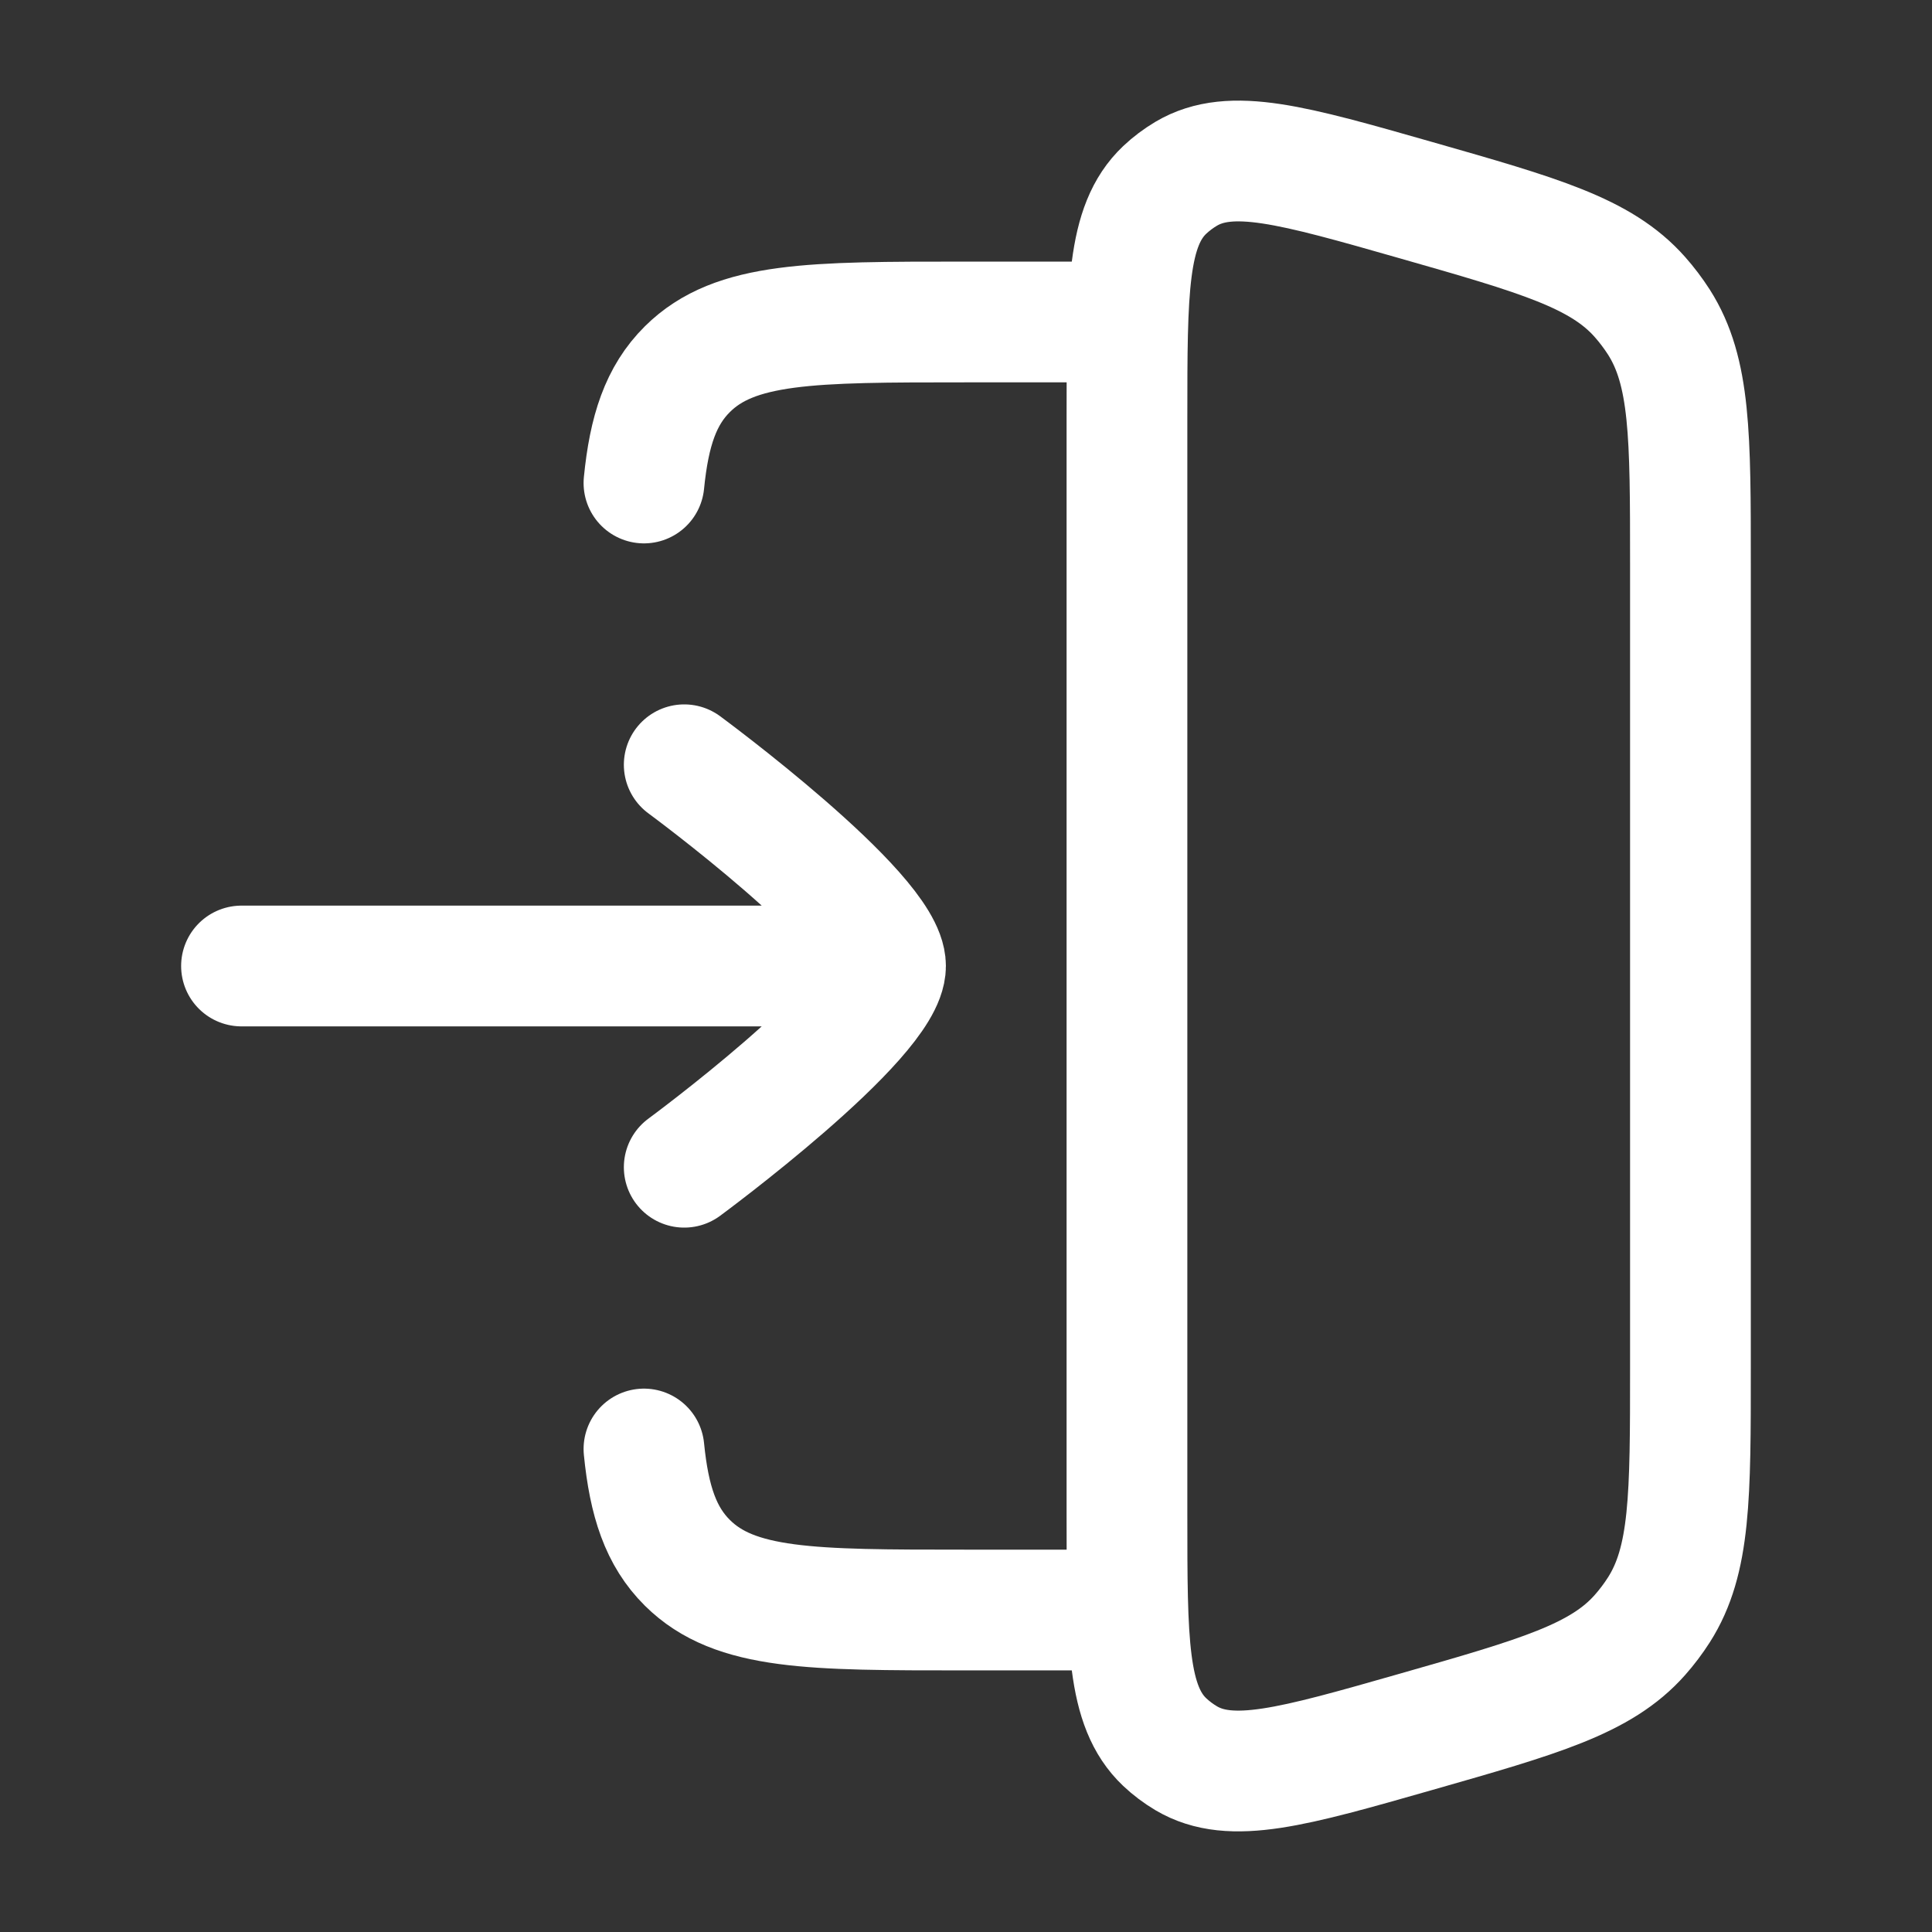
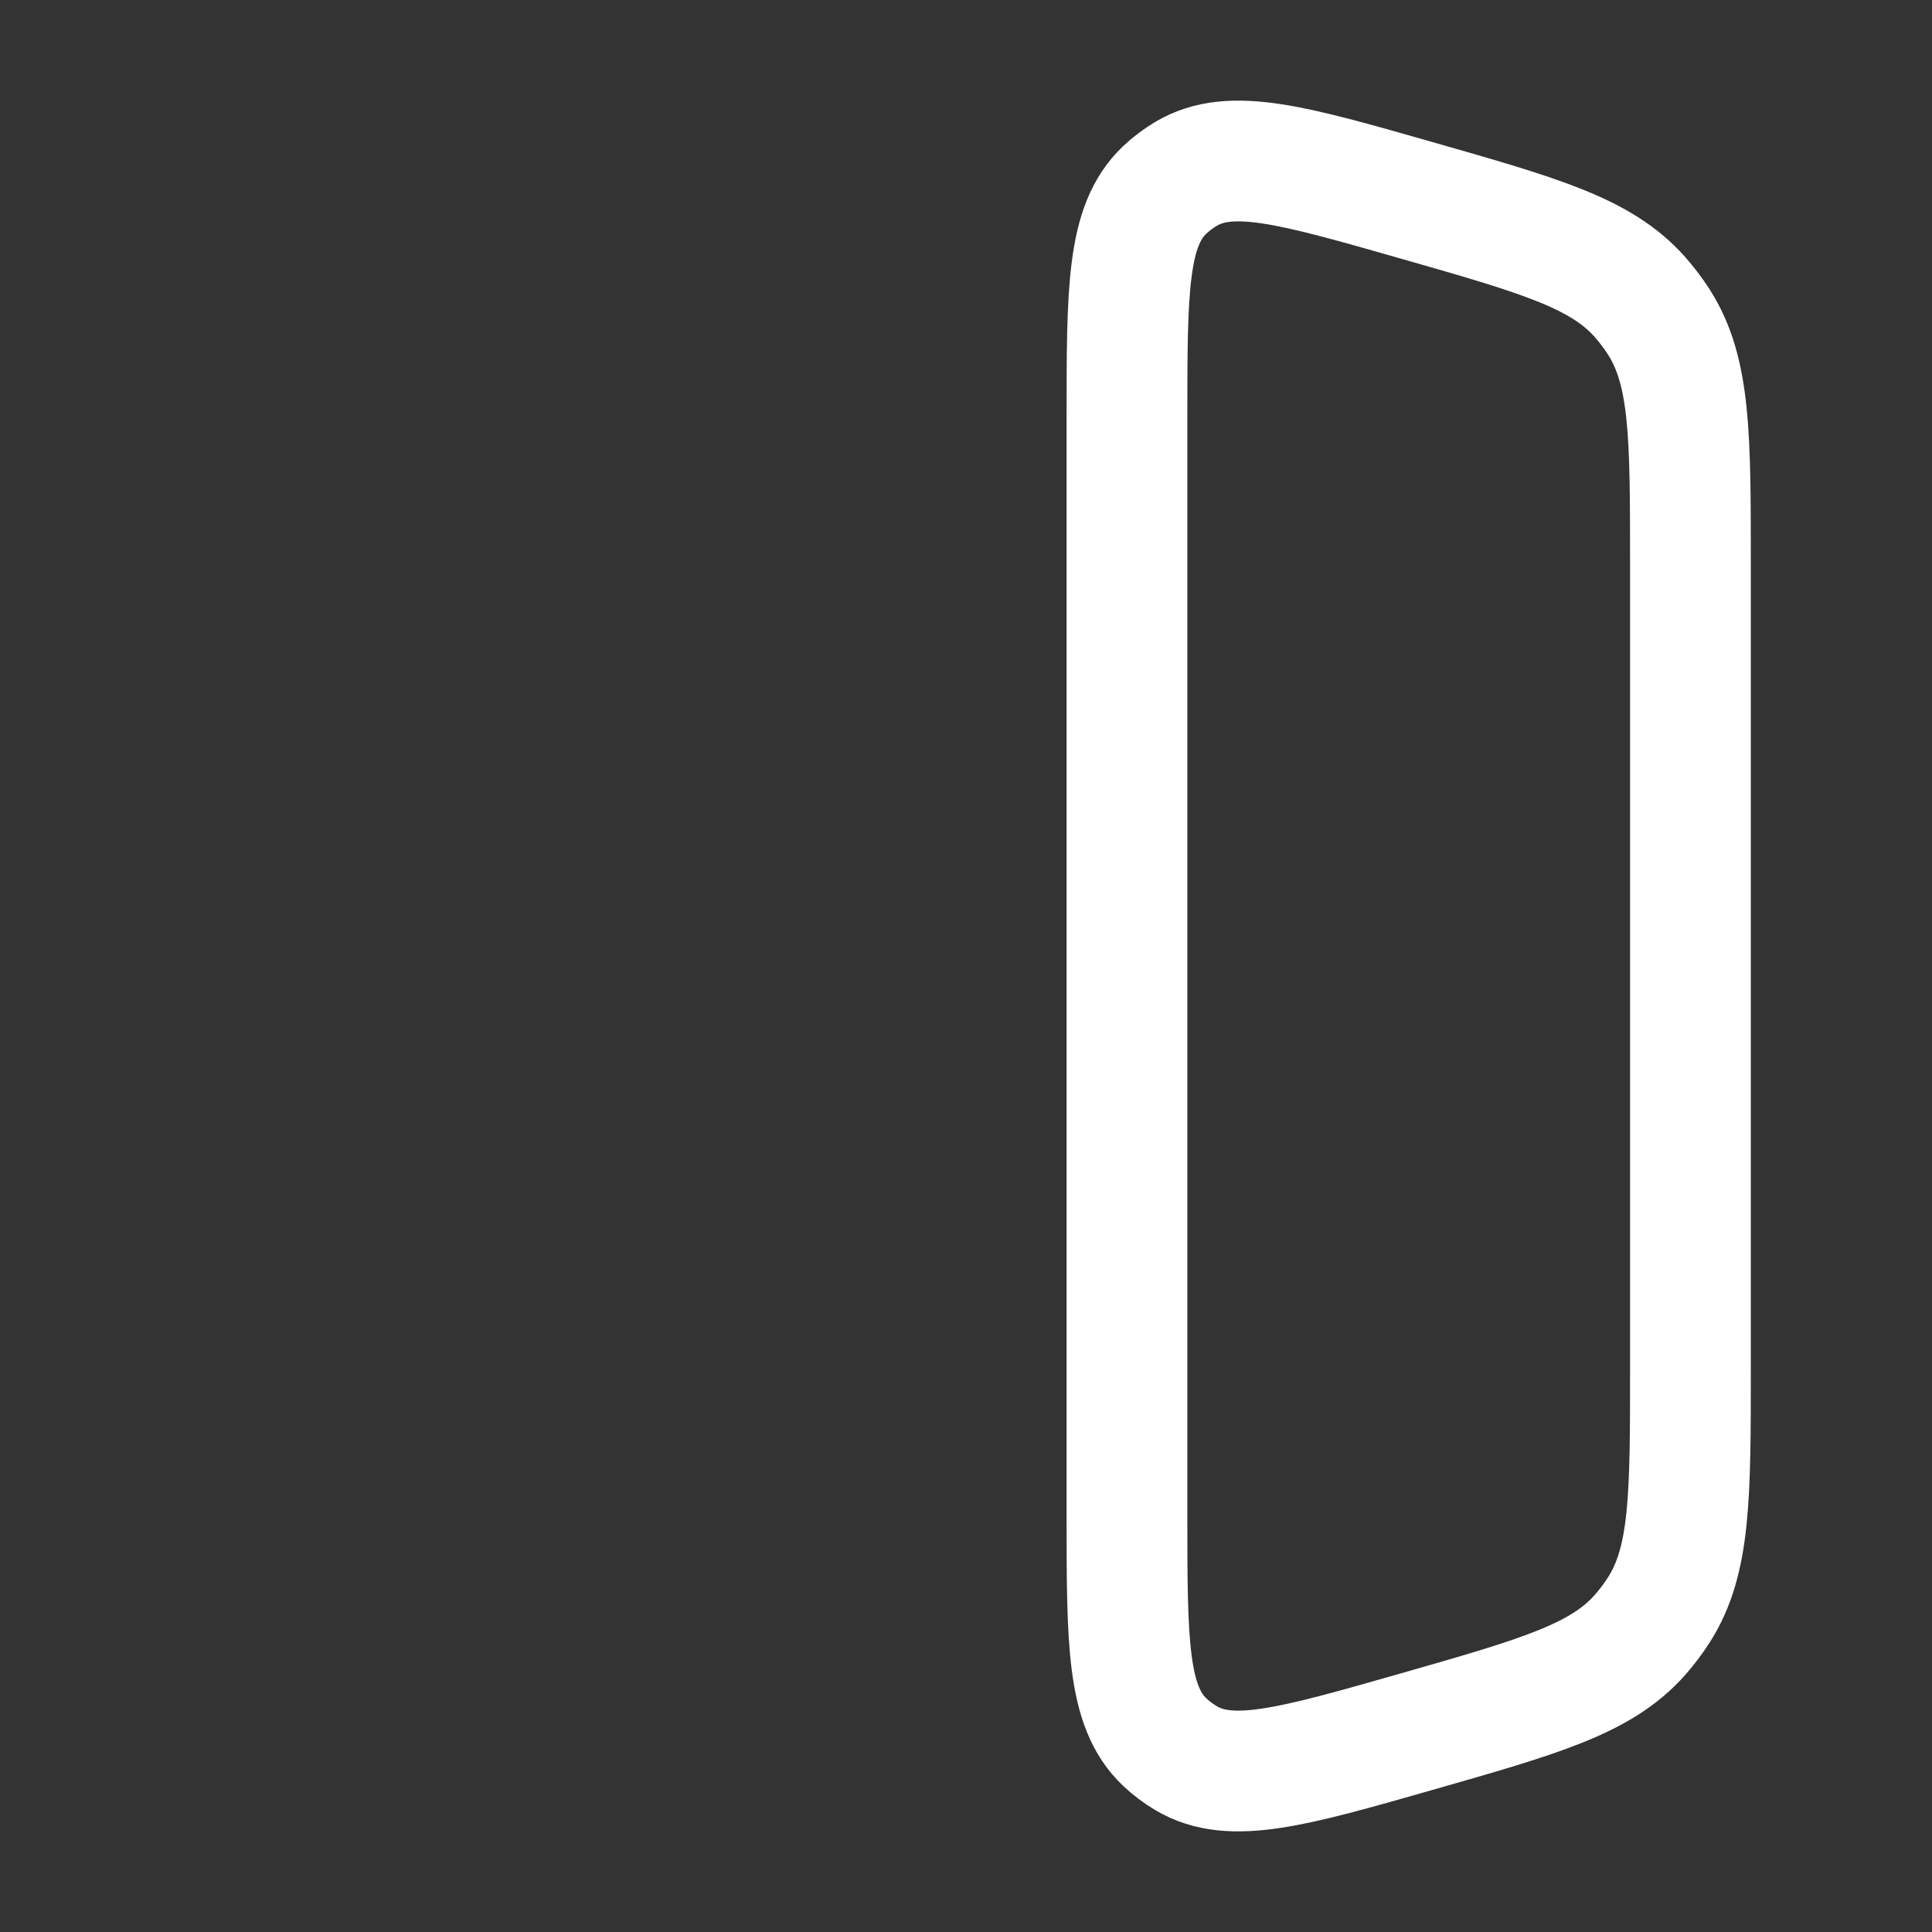
<svg xmlns="http://www.w3.org/2000/svg" width="32" height="32" viewBox="0 0 32 32" fill="none">
  <rect x="0" y="0" width="32" height="32" fill="#333333" stroke="none" />
  <path d="M27.476 5.334C27.999 6.155 27.999 7.215 27.999 9.337V22.663C27.999 24.784 27.999 25.845 27.476 26.665C27.382 26.812 27.277 26.951 27.162 27.081C26.517 27.81 25.497 28.101 23.456 28.684C21.411 29.268 20.388 29.561 19.647 29.122C19.519 29.046 19.399 28.956 19.291 28.854C18.666 28.262 18.666 27.198 18.666 25.071V6.929C18.666 4.802 18.666 3.738 19.291 3.146C19.399 3.044 19.519 2.954 19.647 2.878C20.388 2.439 21.411 2.732 23.456 3.316C25.497 3.899 26.517 4.19 27.162 4.919C27.277 5.049 27.382 5.188 27.476 5.334Z" stroke="white" stroke-width="2" stroke-linecap="round" stroke-linejoin="round" />
-   <path d="M18.666 5.333H15.976C13.441 5.333 12.173 5.333 11.386 6.114C10.946 6.55 10.752 7.133 10.666 8M18.666 26.667H15.976C13.441 26.667 12.173 26.667 11.386 25.886C10.946 25.45 10.752 24.867 10.666 24" stroke="white" stroke-width="2" stroke-linecap="round" stroke-linejoin="round" />
-   <path d="M13.333 16H4M11.333 12.667C11.333 12.667 14.667 15.122 14.667 16C14.667 16.878 11.333 19.333 11.333 19.333" stroke="white" stroke-width="2" stroke-linecap="round" stroke-linejoin="round" />
</svg>